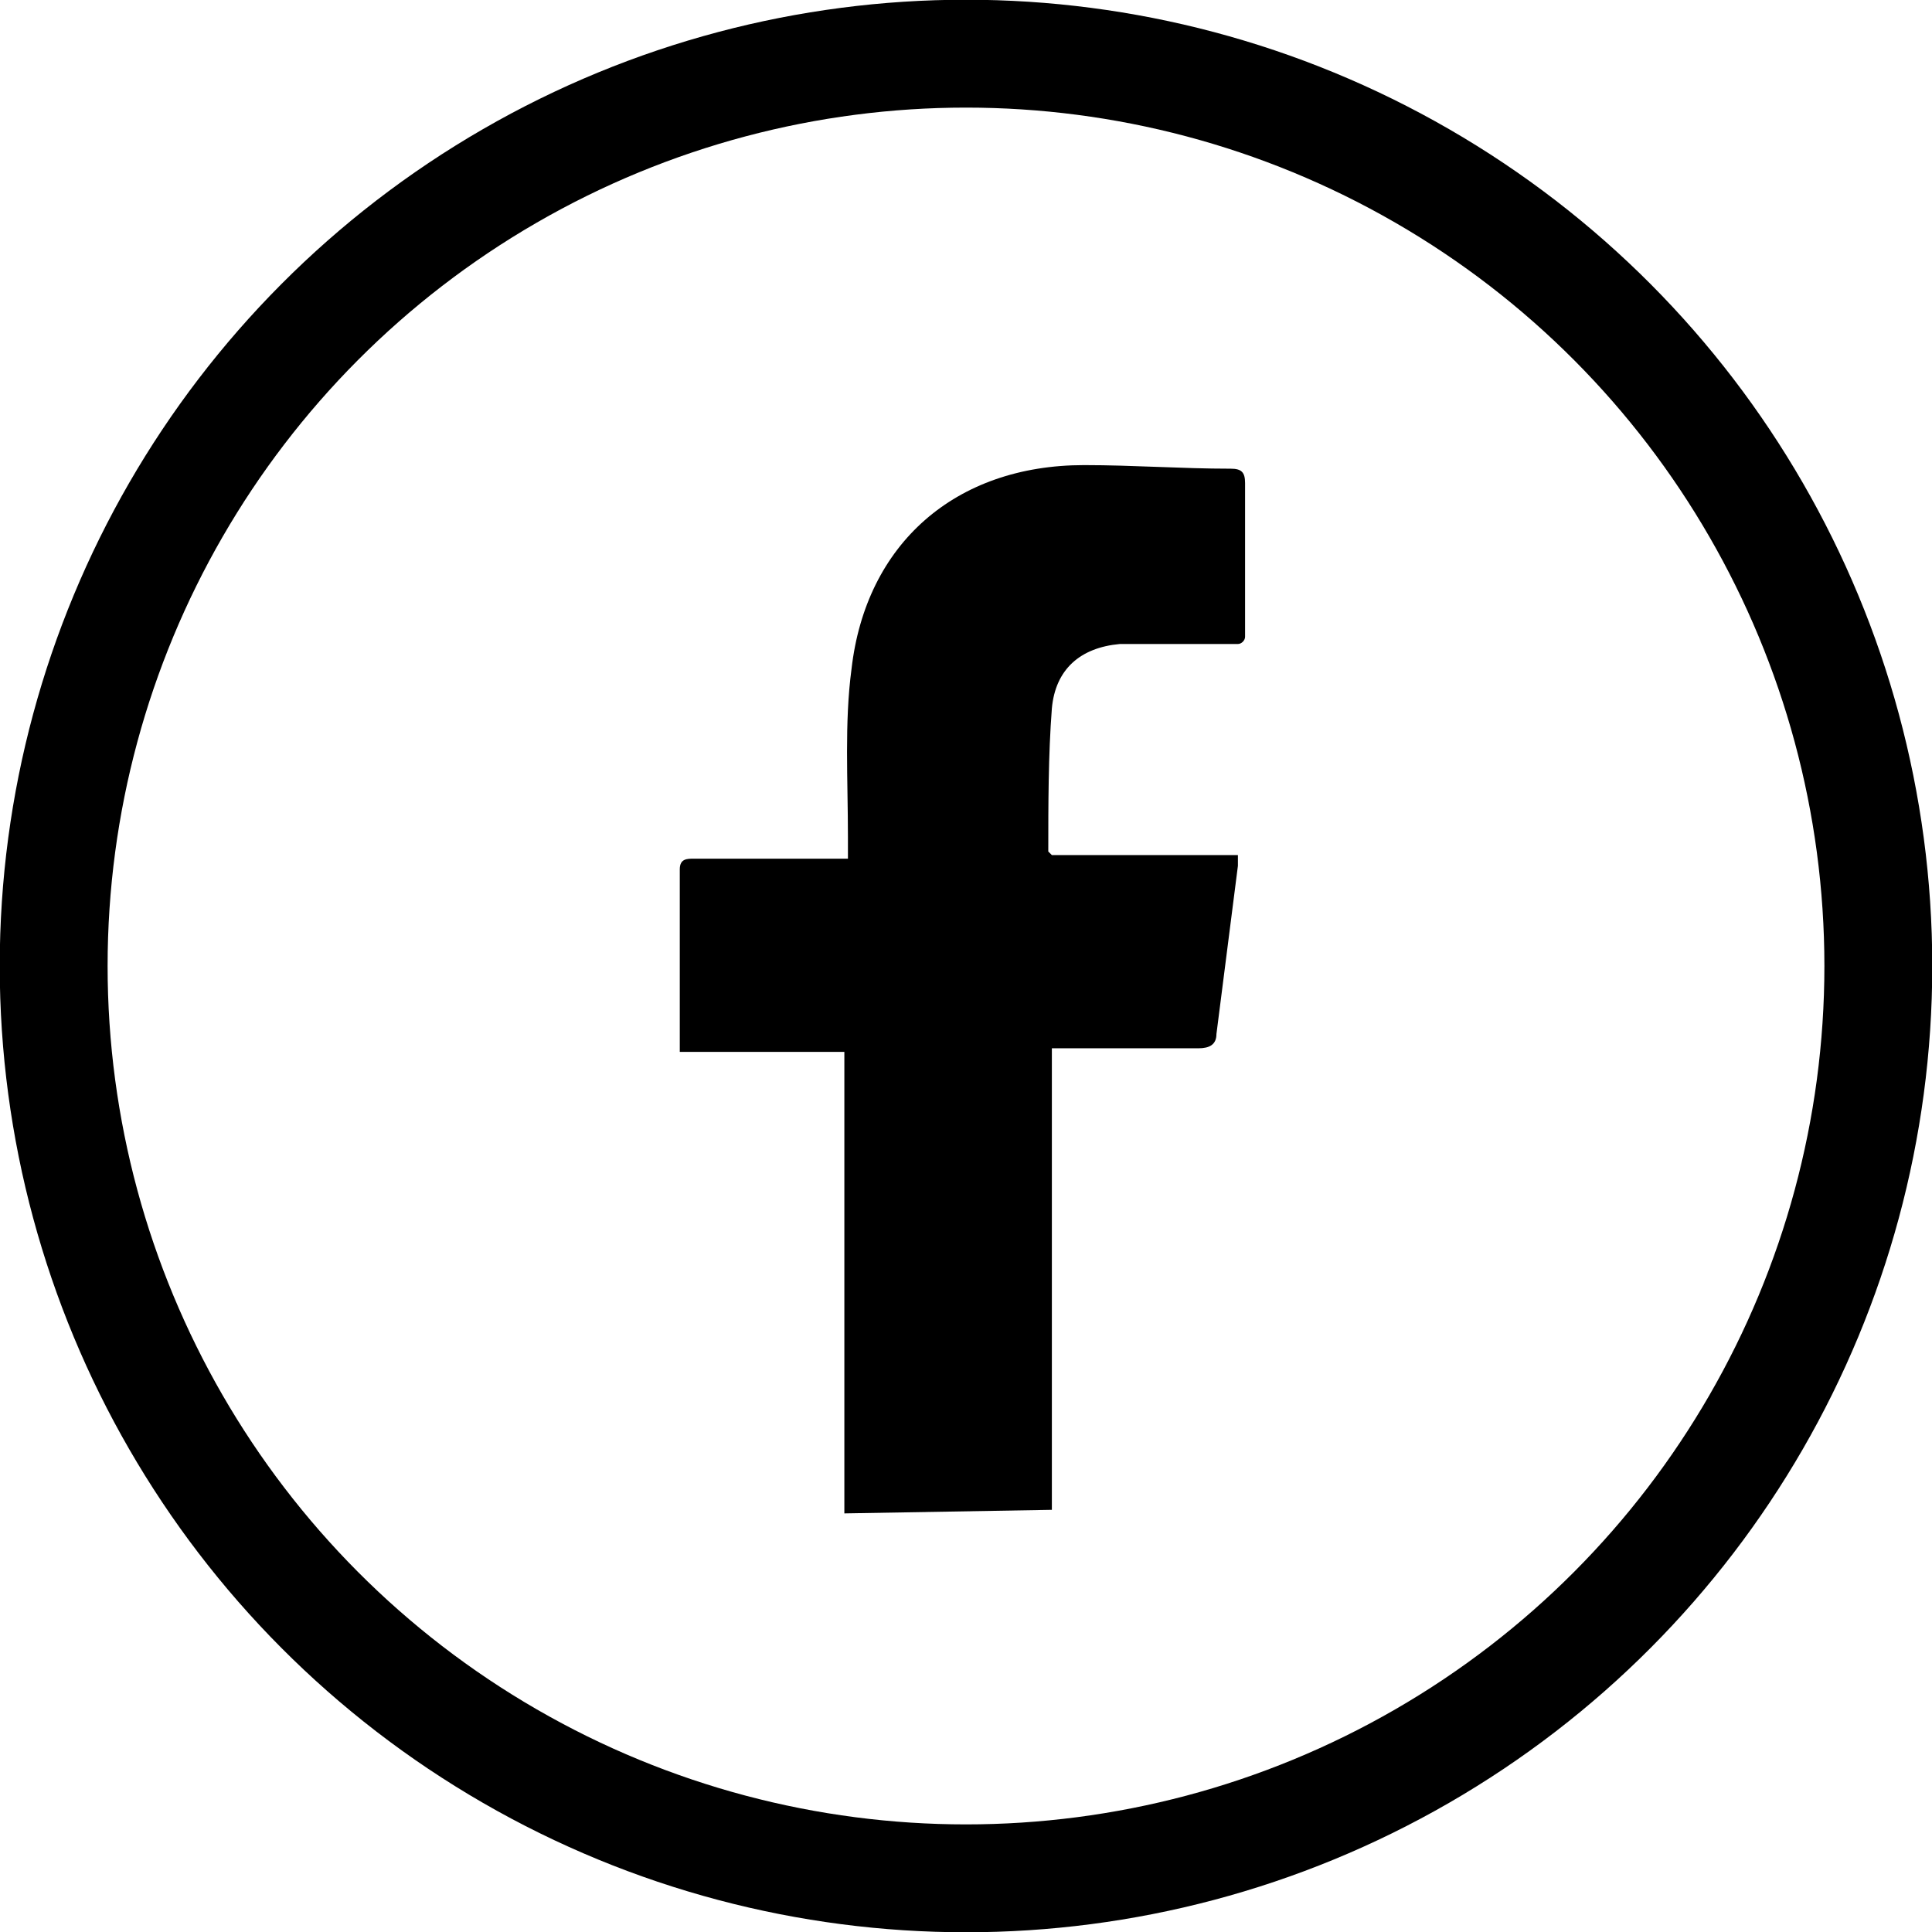
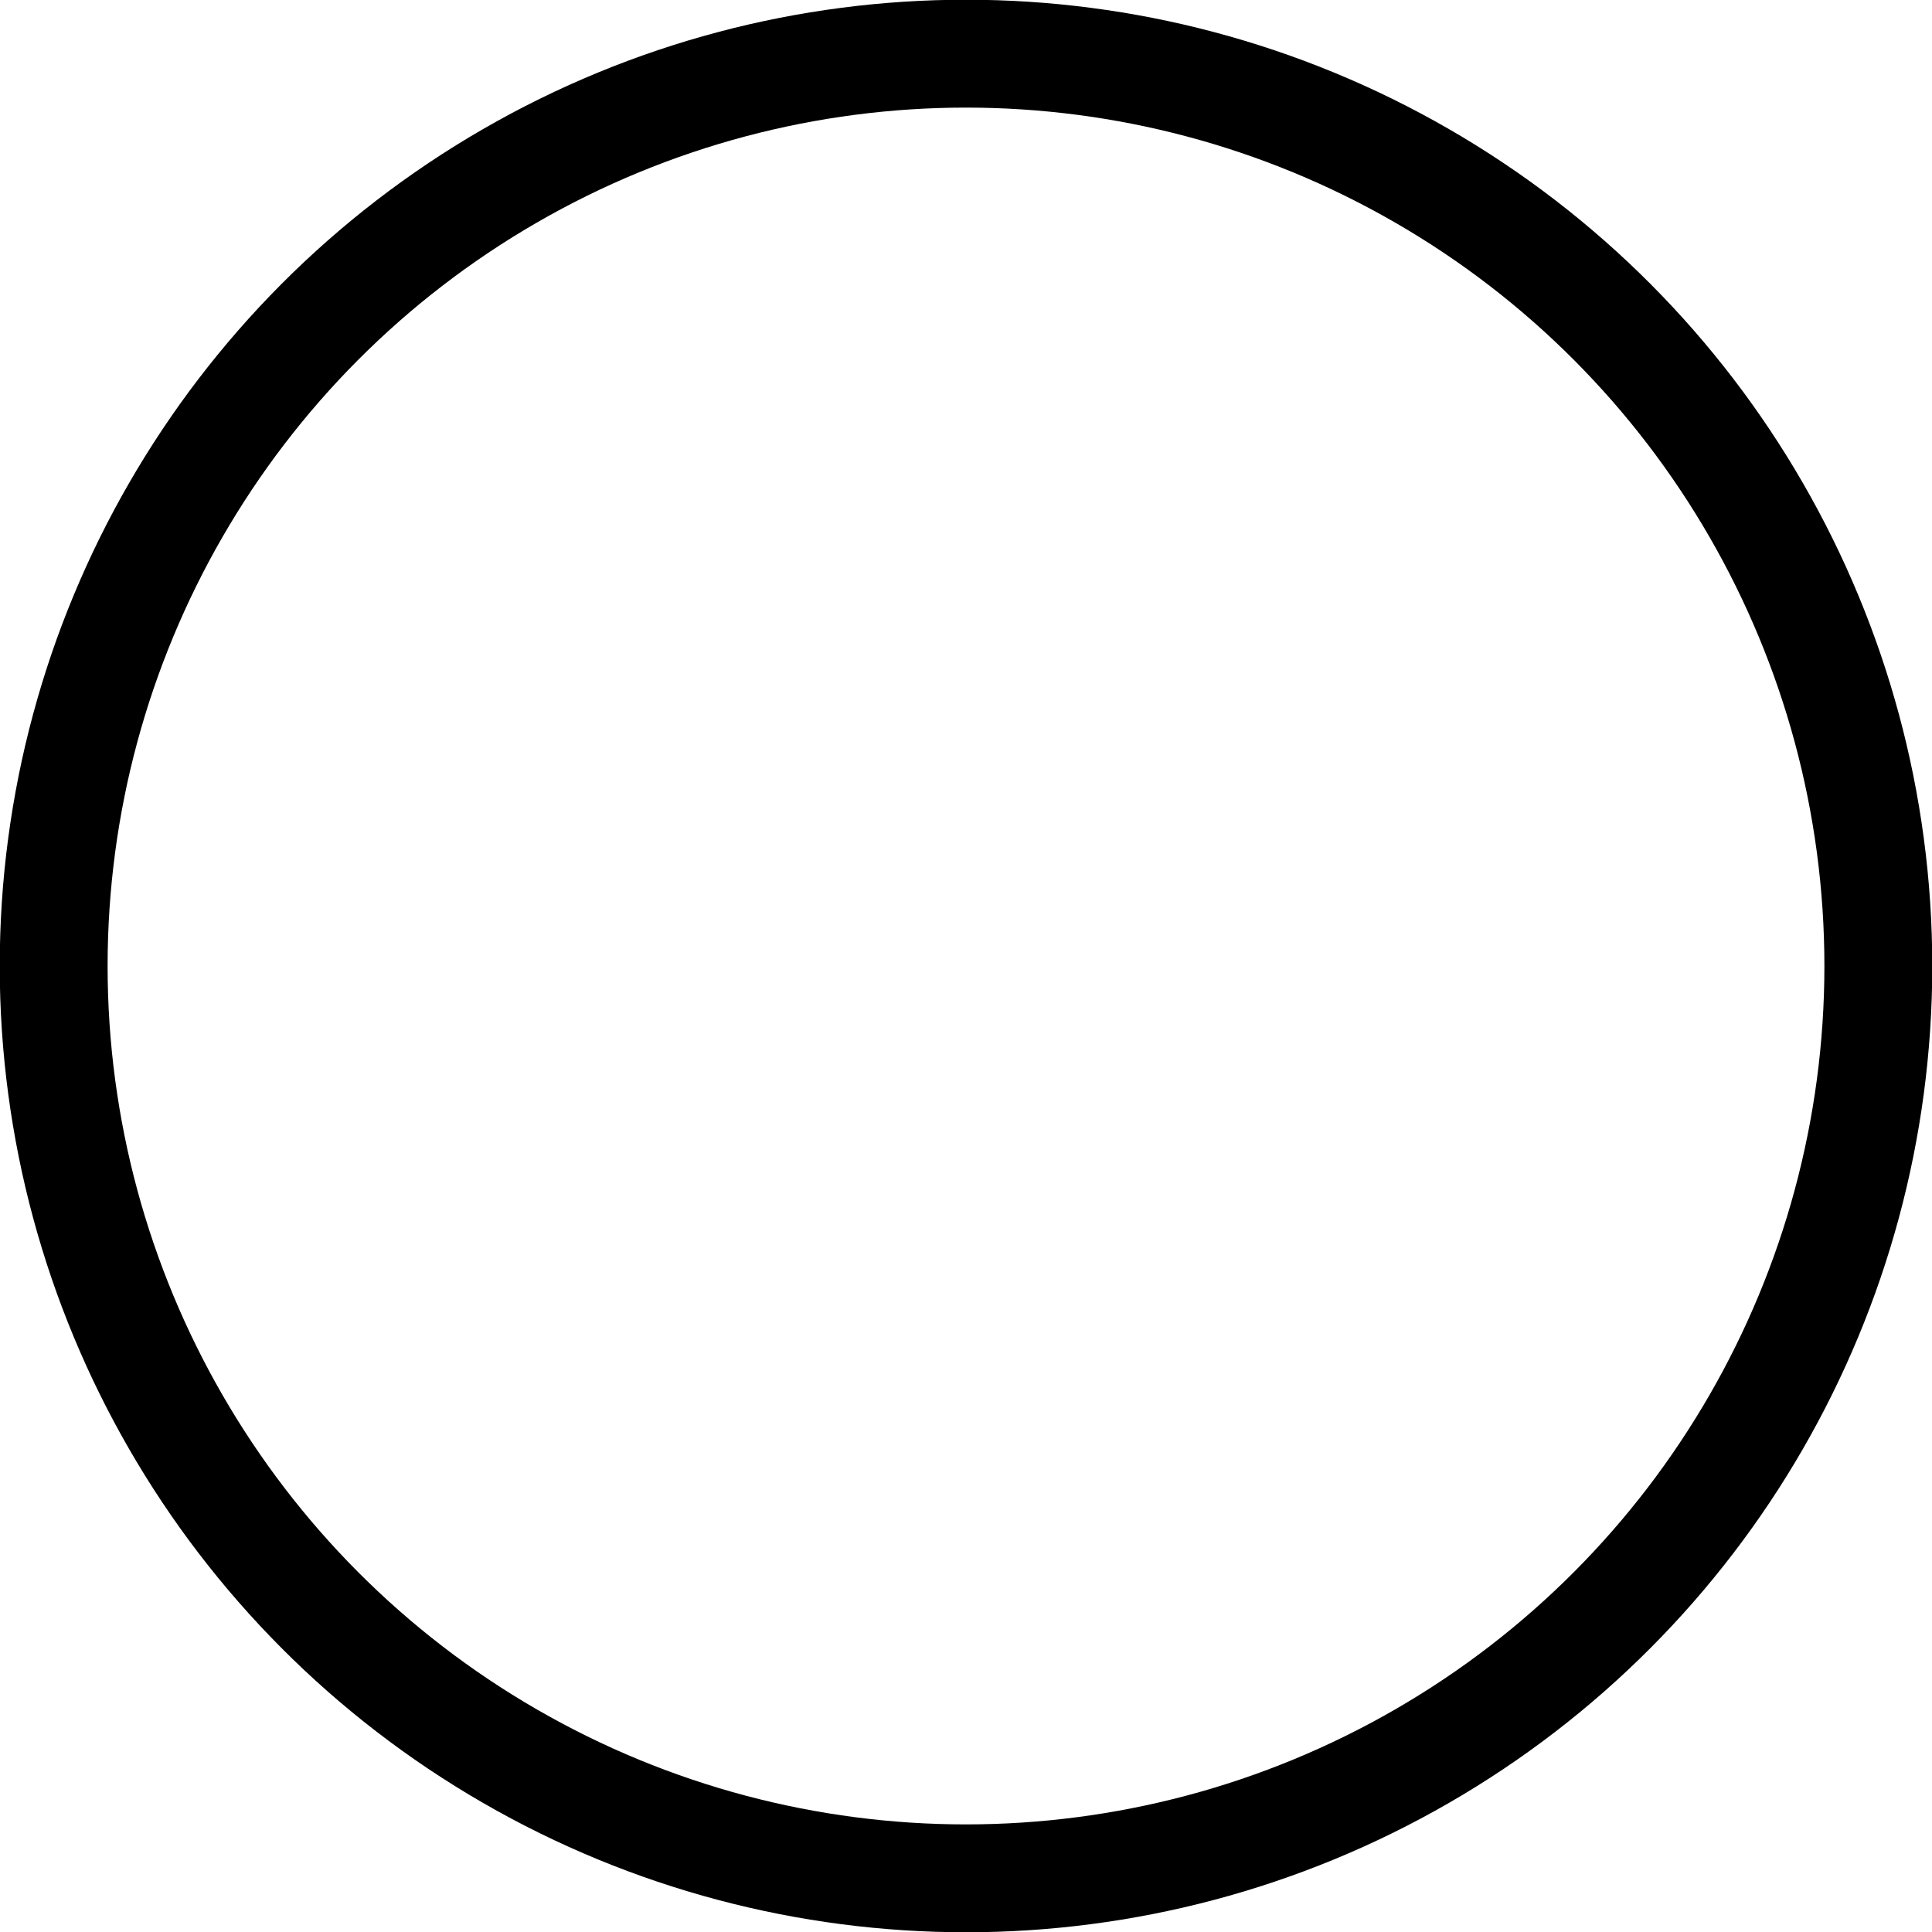
<svg xmlns="http://www.w3.org/2000/svg" version="1.1" id="Ebene_1" x="0px" y="0px" viewBox="0 0 54 54" style="enable-background:new 0 0 54 54;" xml:space="preserve">
  <style type="text/css">
	.st0{fill:none;stroke:#000000;stroke-width:3.015;stroke-miterlimit:10;}
</style>
  <g>
    <g>
      <circle class="st0" cx="27" cy="27" r="25.5" />
-       <path d="M29.4,42.2V29.3c0.2,0,0.3,0,0.4,0c1.2,0,2.5,0,3.7,0c0.3,0,0.5-0.1,0.5-0.4c0.2-1.6,0.4-3.1,0.6-4.7c0-0.1,0-0.2,0-0.3    h-5.2c-0.1-0.1-0.1-0.1-0.1-0.1c0-1.3,0-2.7,0.1-4c0.1-1.1,0.8-1.7,1.9-1.8c1,0,2,0,3,0c0.1,0,0.2,0,0.3,0s0.2-0.1,0.2-0.2    s0-0.1,0-0.1c0-1.4,0-2.8,0-4.2c0-0.3-0.1-0.4-0.4-0.4c-1.4,0-2.7-0.1-4.1-0.1c-3.6,0-6.1,2.2-6.5,5.7c-0.2,1.5-0.1,3.1-0.1,4.7    c0,0.2,0,0.3,0,0.6c-0.2,0-0.3,0-0.5,0c-1.3,0-2.5,0-3.8,0c-0.2,0-0.4,0-0.4,0.3c0,1.6,0,3.3,0,4.9c0,0.1,0,0.1,0,0.2h4.6v12.9    L29.4,42.2z" />
    </g>
  </g>
</svg>